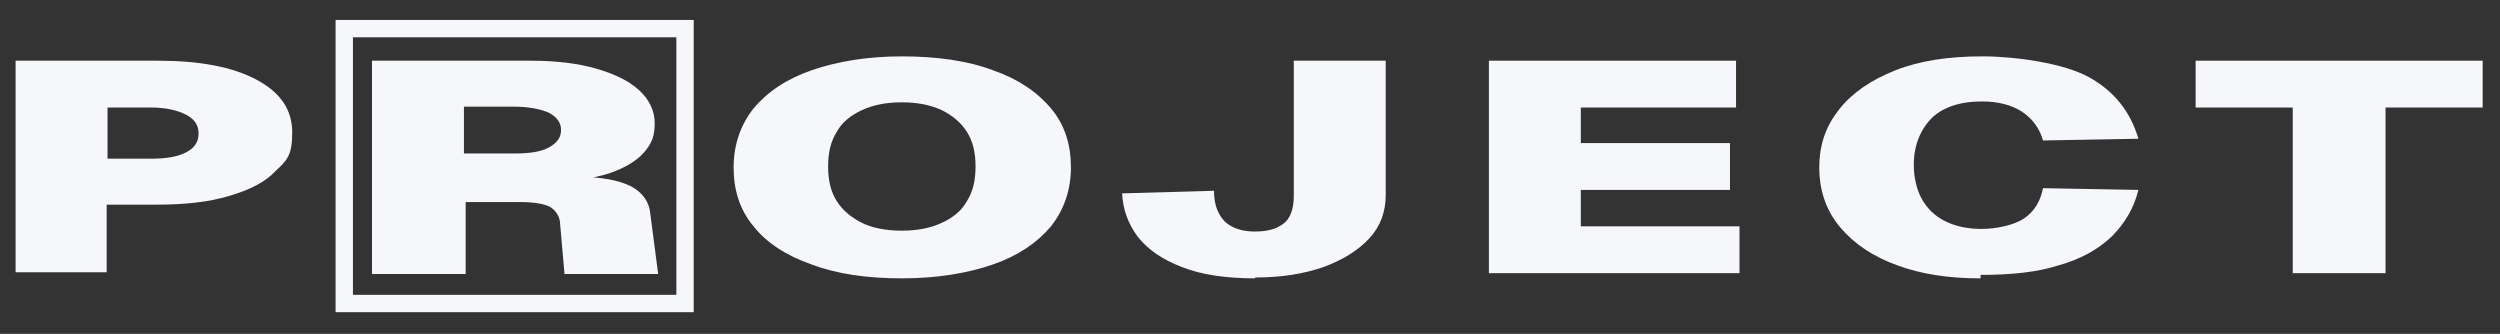
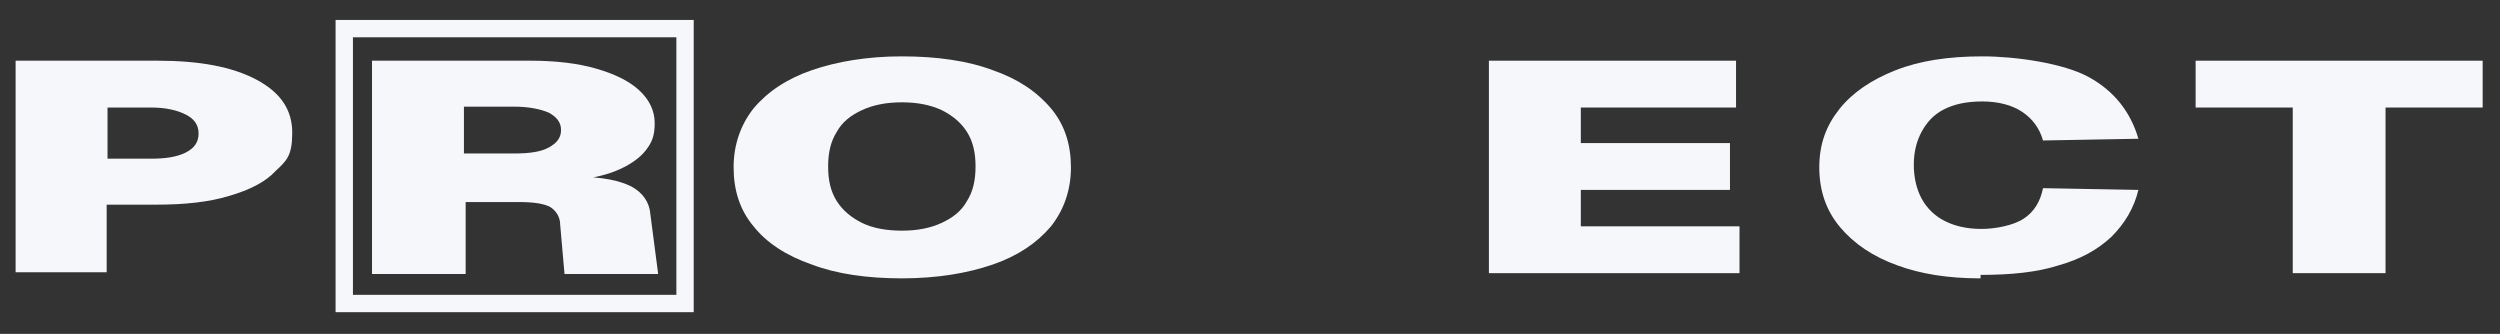
<svg xmlns="http://www.w3.org/2000/svg" id="Laag_1" version="1.1" viewBox="0 0 288.3 38.5">
  <rect x="0" y="0" width="288.3" height="38.5" fill="#333333" stroke="none" />
  <defs>
    <style>
      .st0 {
        fill: #f5f7fa;
      }

      .st1 {
        fill: none;
        stroke: #f5f7fa;
        stroke-miterlimit: 10;
        stroke-width: 2px;
      }
    </style>
  </defs>
  <g>
    <path class="st0" d="M1.8,31.5V7h16.4c4.8,0,8.6.7,11.4,2.2s4.1,3.5,4.1,6.1-.6,3.2-1.9,4.4c-1.2,1.3-3,2.2-5.4,2.9-2.3.7-5.1,1-8.3,1h-5.8v7.8H1.8ZM12.4,18.3h5c1.7,0,3-.2,4-.7s1.5-1.2,1.5-2.2-.5-1.7-1.5-2.2-2.3-.8-4-.8h-5v5.9Z" />
    <path class="st0" d="M42.9,31.5V7h18.3c2.9,0,5.4.3,7.5.9s3.8,1.4,5,2.5c1.2,1.1,1.8,2.4,1.8,3.8s-.3,2.2-1,3.1-1.7,1.6-3,2.2-2.9,1-4.7,1.2v-.3c2.6,0,4.6.4,6,1.1,1.3.7,2.1,1.8,2.2,3.2l.9,6.9h-10.8l-.5-5.7c0-.9-.5-1.6-1.1-2-.7-.4-1.9-.6-3.6-.6h-6.2v8.3h-10.8ZM53.5,17.7h5.8c1.8,0,3.1-.2,4-.7.9-.5,1.4-1.1,1.4-2s-.5-1.5-1.4-2c-.9-.4-2.3-.7-4-.7h-5.8v5.3h0Z" />
    <path class="st0" d="M104,32.1c-4,0-7.5-.5-10.4-1.6-2.9-1-5.2-2.5-6.7-4.4-1.6-1.9-2.3-4.2-2.3-6.8s.8-4.9,2.3-6.8c1.6-1.9,3.8-3.4,6.7-4.4,2.9-1,6.4-1.6,10.4-1.6s7.6.5,10.5,1.6c2.9,1,5.1,2.5,6.7,4.4s2.3,4.2,2.3,6.8-.8,4.9-2.3,6.8c-1.6,1.9-3.8,3.4-6.7,4.4-2.9,1-6.4,1.6-10.5,1.6ZM104,26.6c1.8,0,3.3-.3,4.6-.9,1.3-.6,2.3-1.4,2.9-2.5.7-1.1,1-2.4,1-4s-.3-2.9-1-4-1.7-1.9-2.9-2.5c-1.3-.6-2.8-.9-4.6-.9s-3.3.3-4.6.9c-1.3.6-2.3,1.4-2.9,2.5-.7,1.1-1,2.4-1,4s.3,2.9,1,4,1.7,1.9,2.9,2.5,2.8.9,4.6.9Z" />
-     <path class="st0" d="M144.8,32.1c-3.4,0-6.2-.4-8.5-1.3s-3.9-2-5.1-3.5c-1.1-1.5-1.7-3.1-1.8-5l10.6-.3c0,1.7.5,2.8,1.3,3.6.8.7,1.9,1.1,3.4,1.1s2.5-.3,3.3-.9,1.2-1.7,1.2-3.2V7h10.6v15.5c0,1.9-.6,3.6-1.9,5s-3.1,2.5-5.3,3.3c-2.3.8-4.9,1.2-7.9,1.2h0Z" />
-     <path class="st0" d="M171.7,31.5V7h28.5v5.4h-17.9v4.1h17.2v5.4h-17.2v4.2h18.3v5.4h-28.9Z" />
+     <path class="st0" d="M171.7,31.5V7h28.5v5.4h-17.9v4.1h17.2v5.4h-17.2v4.2h18.3v5.4h-28.9" />
    <path class="st0" d="M228.3,32.1c-3.6,0-6.8-.5-9.5-1.5-2.8-1-5-2.5-6.6-4.4s-2.4-4.2-2.4-6.9.8-4.8,2.3-6.7,3.7-3.4,6.5-4.5c2.8-1.1,6.1-1.6,10-1.6s9.4.8,12.3,2.4c2.9,1.6,4.8,4,5.7,7.1l-11,.2c-.4-1.4-1.2-2.5-2.4-3.3s-2.8-1.2-4.6-1.2-3.2.3-4.4.9c-1.2.6-2,1.5-2.6,2.6s-.9,2.4-.9,3.8.3,2.8.9,3.9c.6,1.1,1.5,2,2.7,2.6s2.6.9,4.2.9,3.7-.4,4.9-1.2c1.2-.8,1.9-2,2.2-3.5l11,.2c-.5,2.1-1.6,3.9-3.1,5.4-1.6,1.5-3.6,2.6-6.1,3.3-2.5.8-5.5,1.1-9,1.1v.4Z" />
    <path class="st0" d="M264.4,31.5V12.4h-11.2v-5.4h33.1v5.4h-11.2v19.1h-10.7,0Z" />
  </g>
  <rect class="st1" x="39.7" y="3.3" width="39.3" height="31.7" />
</svg>